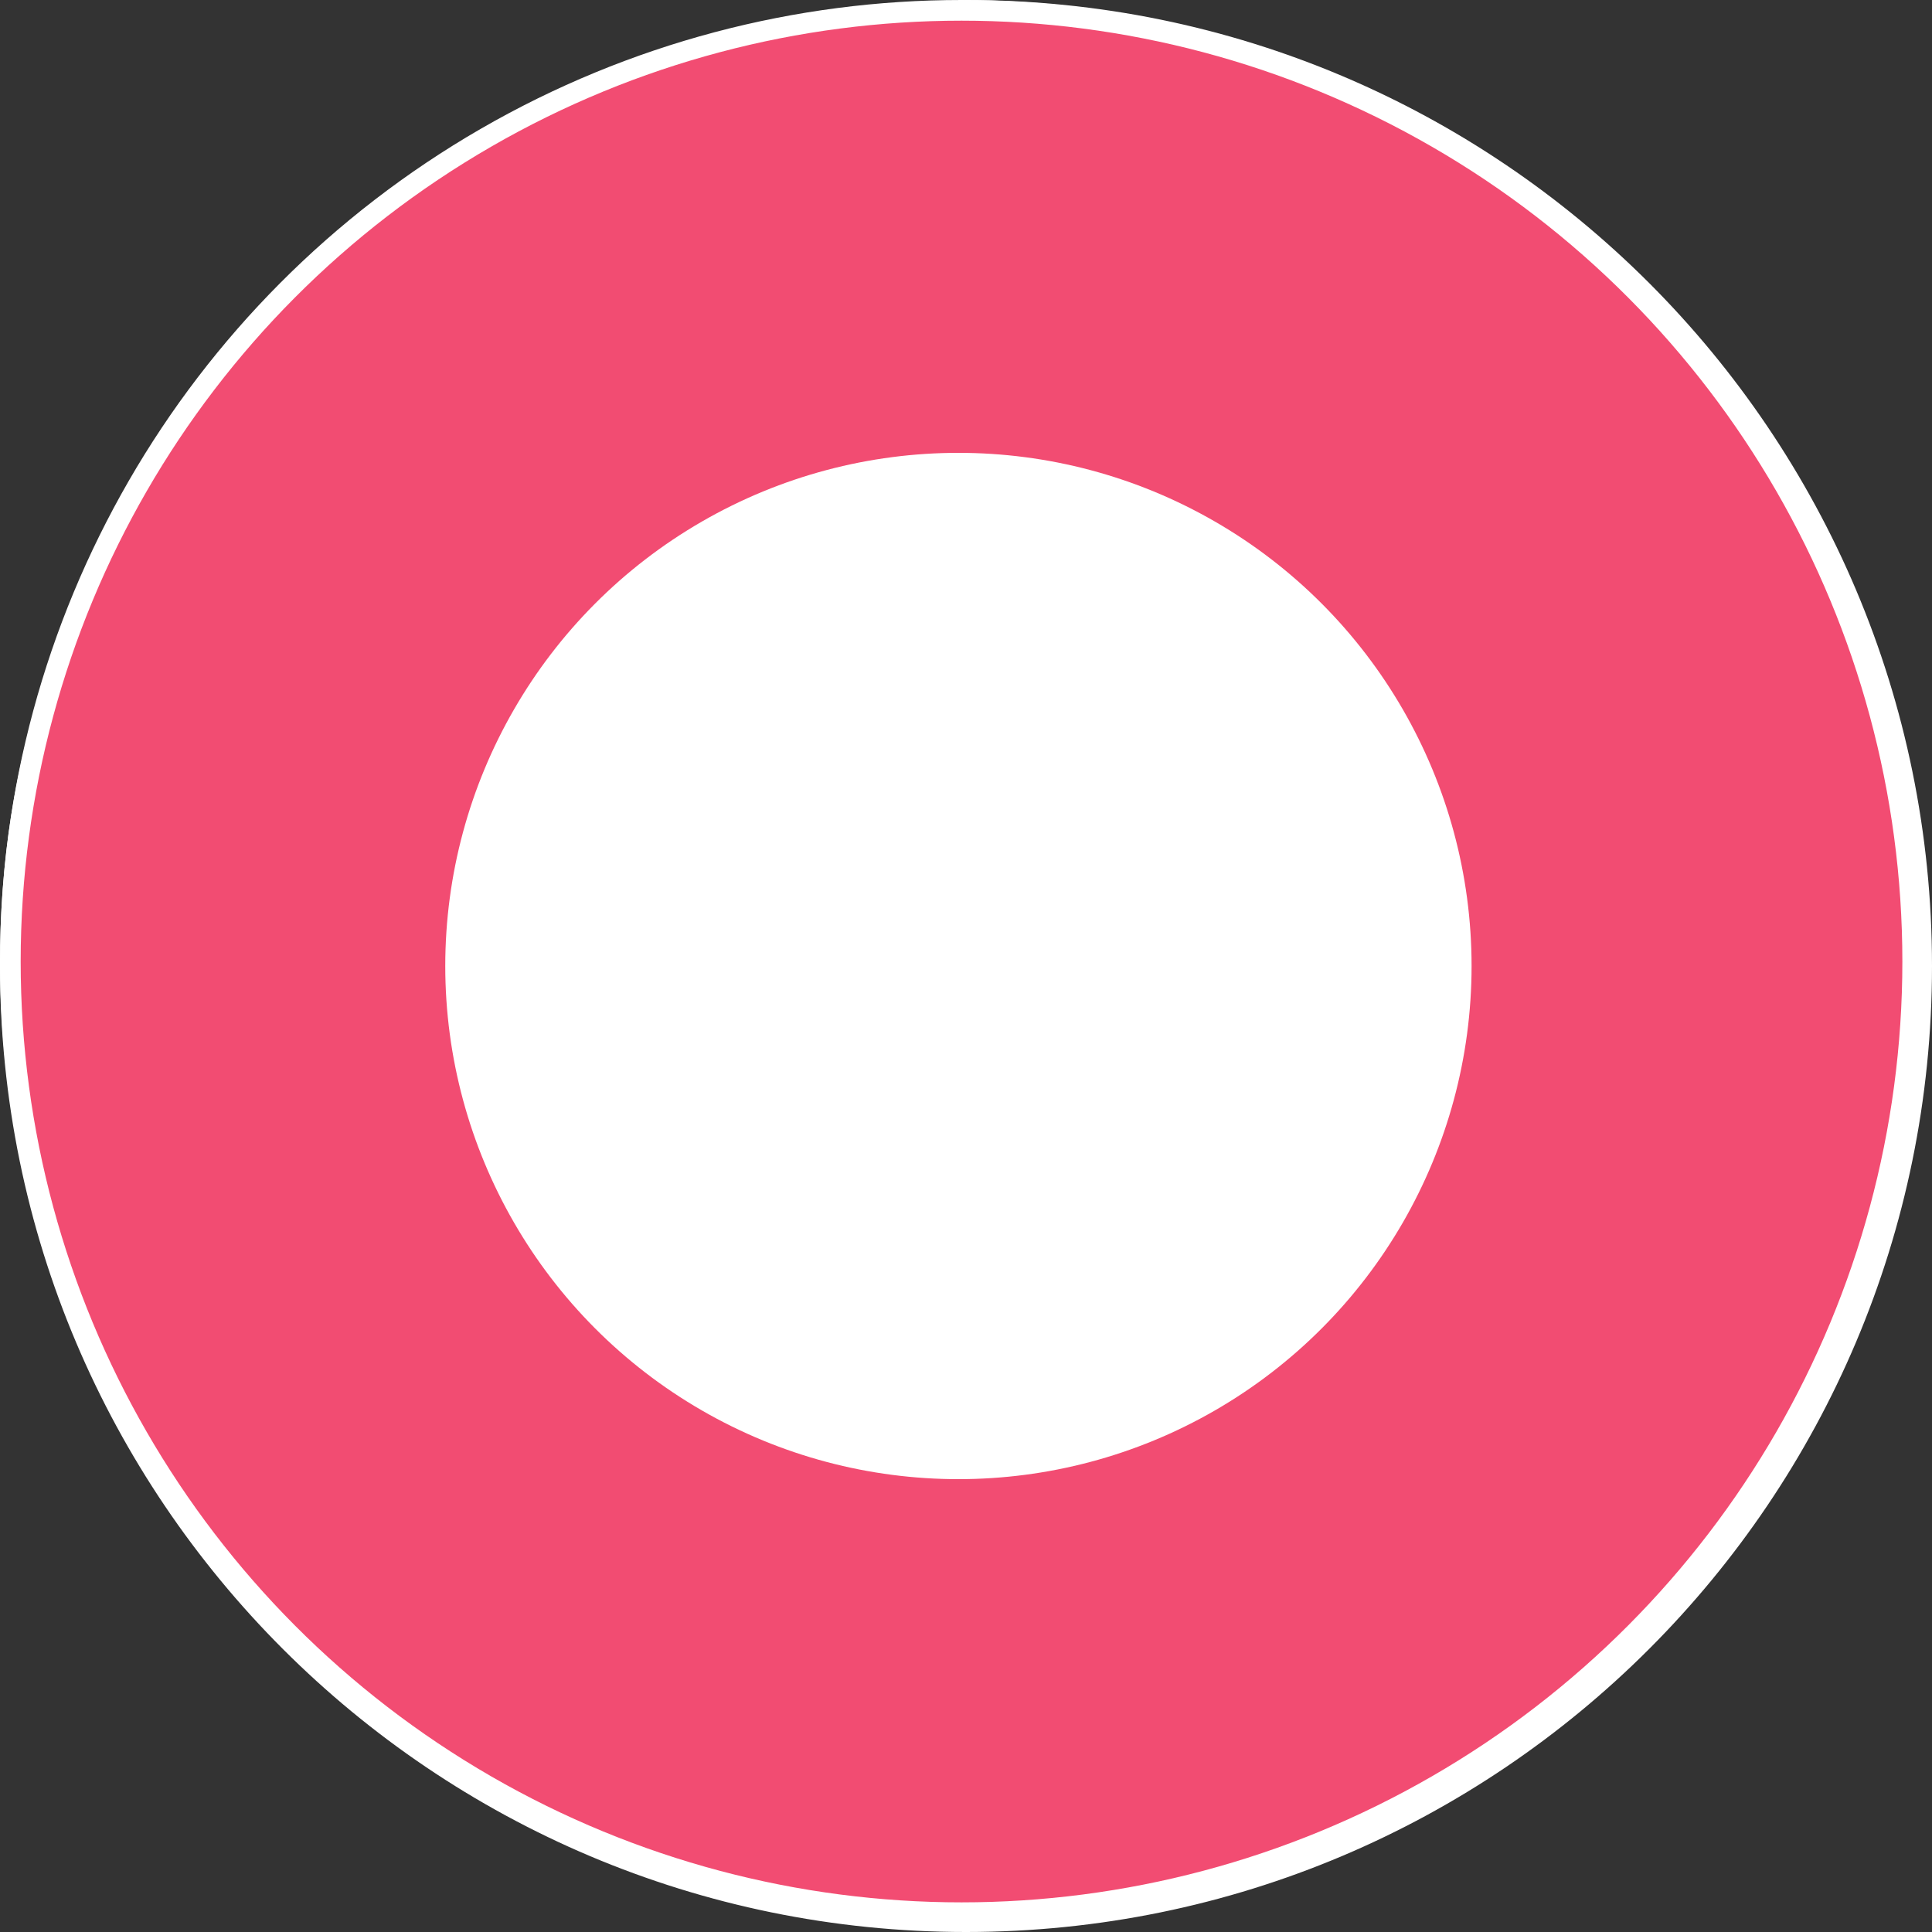
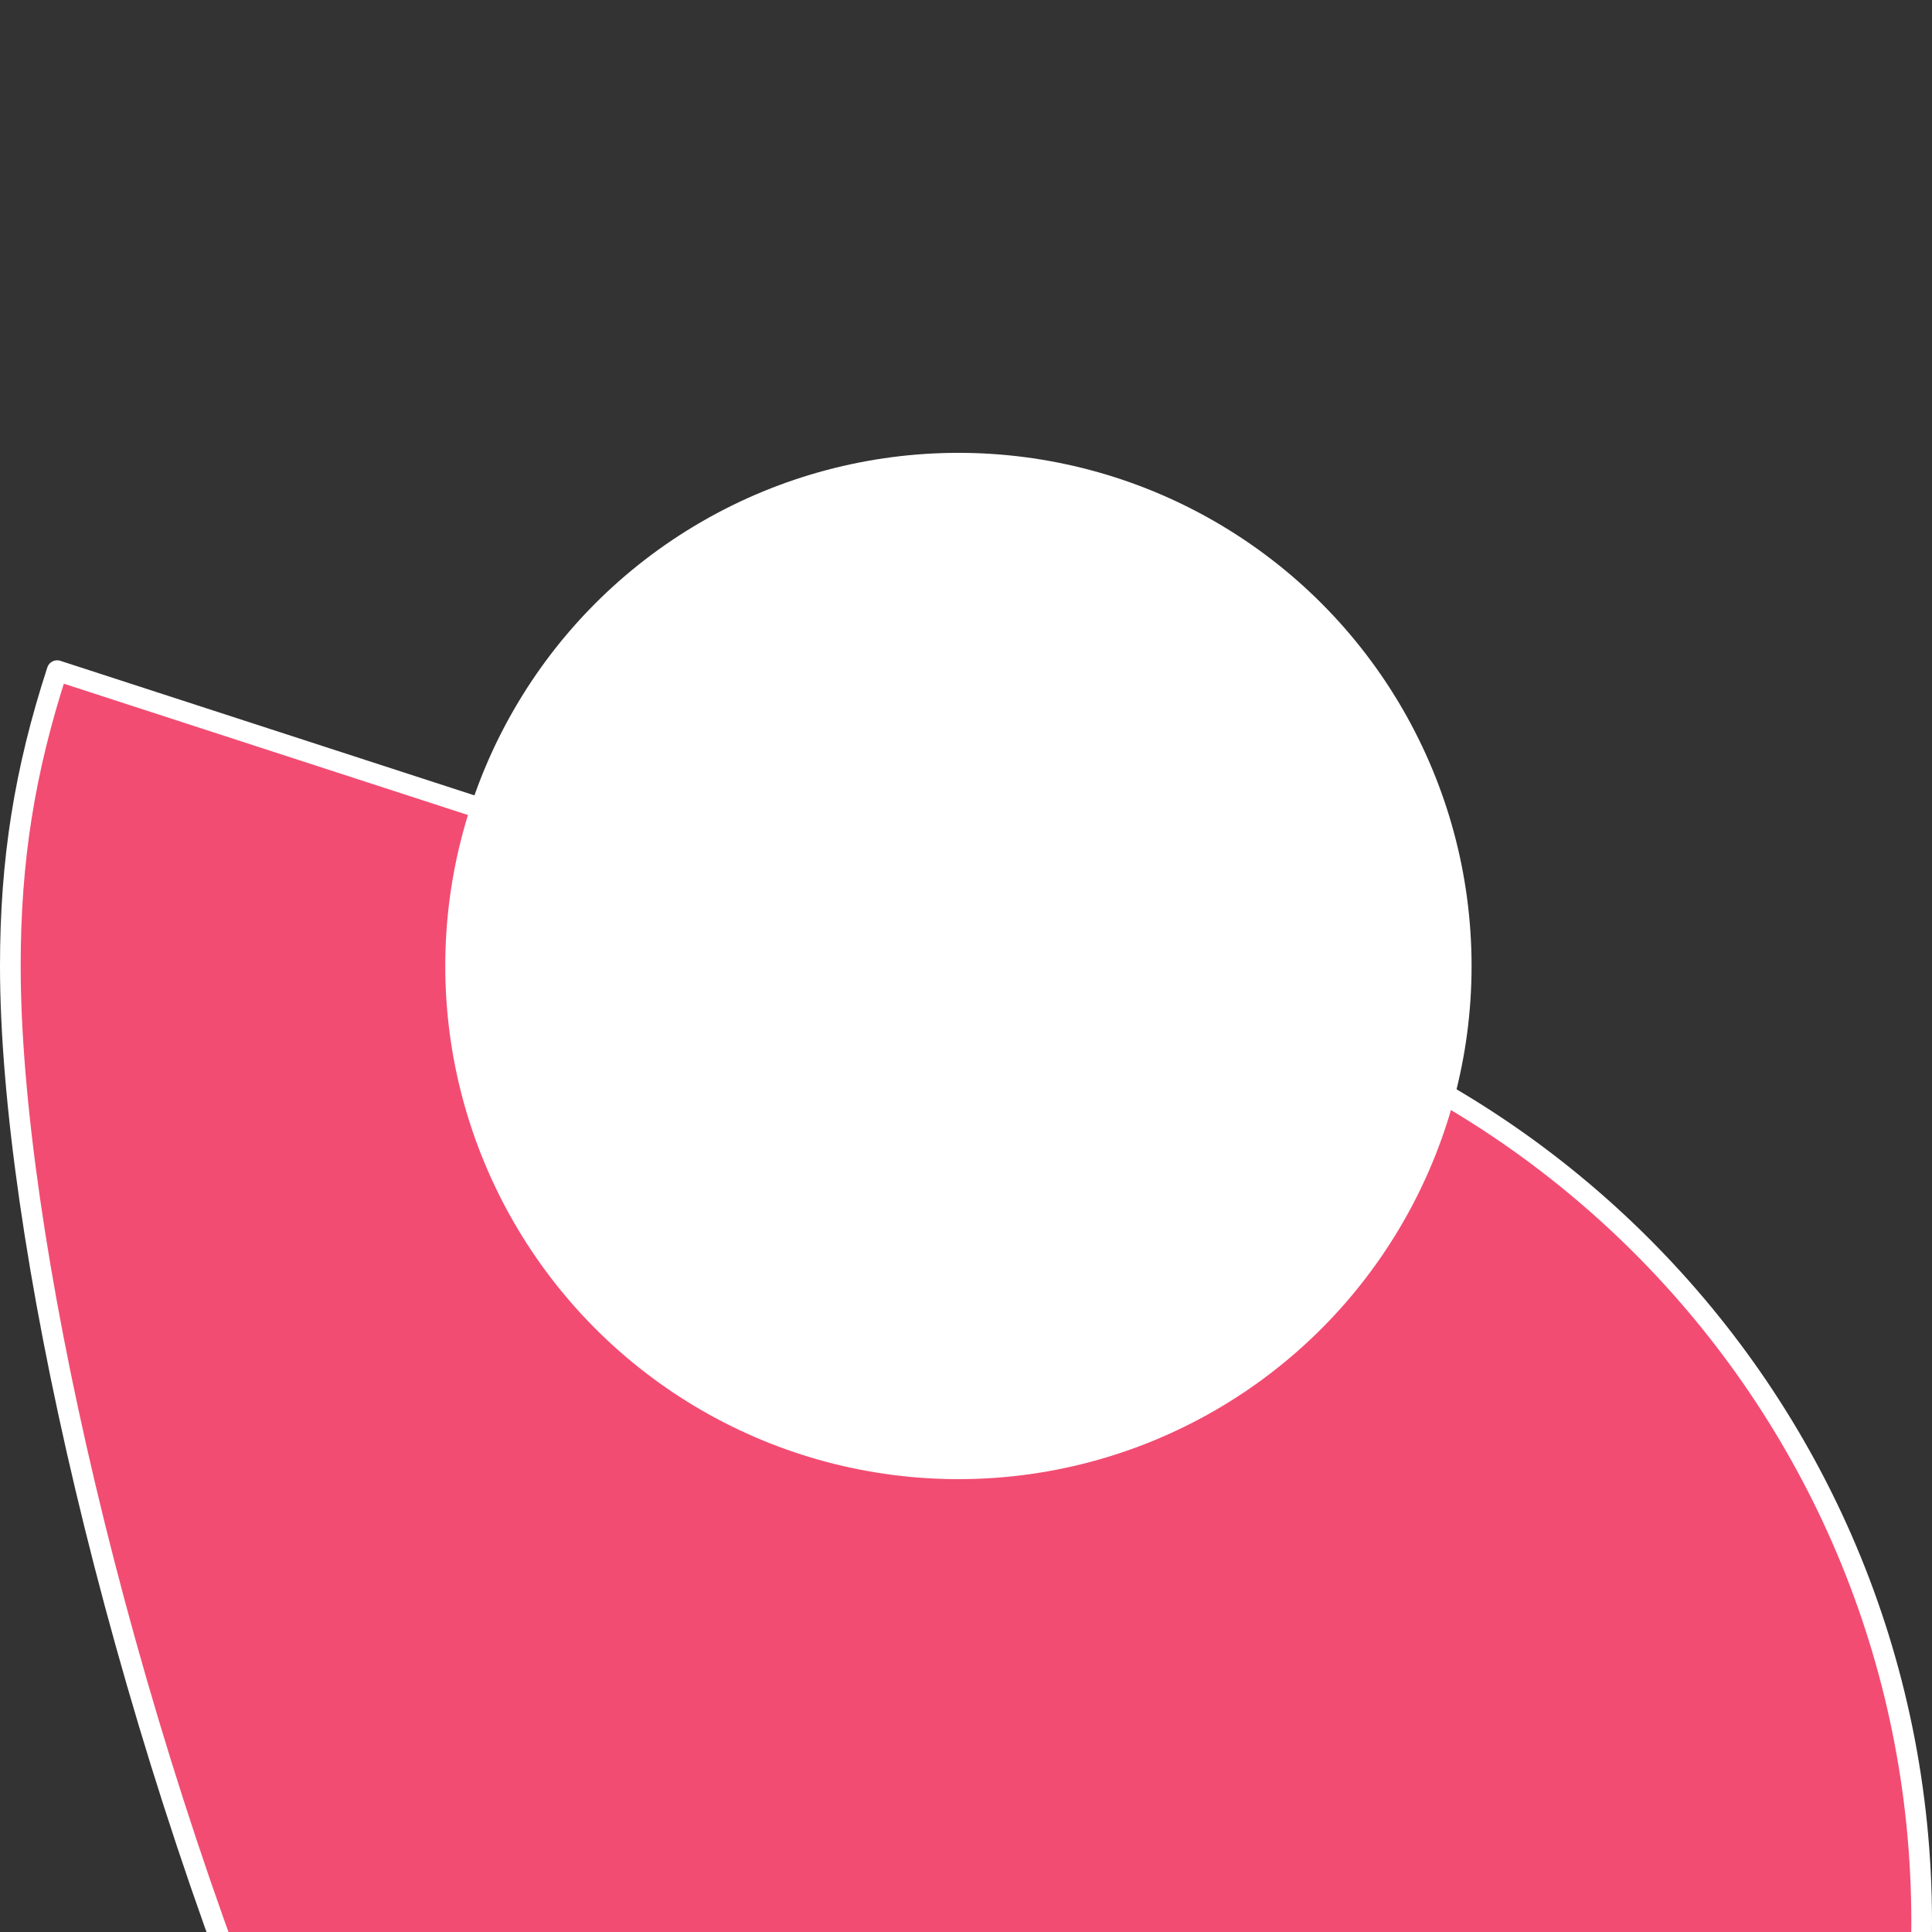
<svg xmlns="http://www.w3.org/2000/svg" id="_レイヤー_2" data-name="レイヤー_2" viewBox="0 0 280.3 280.3">
  <rect x="0" y="0" width="280.3" height="280.3" fill="#333333" stroke="none" />
  <defs>
    <style>
      .cls-1 {
        fill: #f24c72;
        stroke: #fff;
        stroke-linecap: round;
        stroke-linejoin: round;
        stroke-width: 3px;
      }

      .cls-2 {
        fill: #fff;
      }
    </style>
  </defs>
  <g id="_レイヤー_1-2" data-name="レイヤー_1">
    <g>
      <g>
-         <path class="cls-1" d="M140.15,140.15V1.5c76.58,0,138.65,62.08,138.65,138.65s-62.08,138.65-138.65,138.65S1.5,216.73,1.5,140.15c0-15.32,2.05-28.28,6.79-42.85l131.87,42.85Z" />
-         <circle class="cls-1" cx="139.5" cy="139.5" r="138" />
+         <path class="cls-1" d="M140.15,140.15c76.58,0,138.65,62.08,138.65,138.65s-62.08,138.65-138.65,138.65S1.5,216.73,1.5,140.15c0-15.32,2.05-28.28,6.79-42.85l131.87,42.85Z" />
      </g>
      <circle class="cls-2" cx="139.05" cy="140.15" r="74.45" />
    </g>
  </g>
</svg>